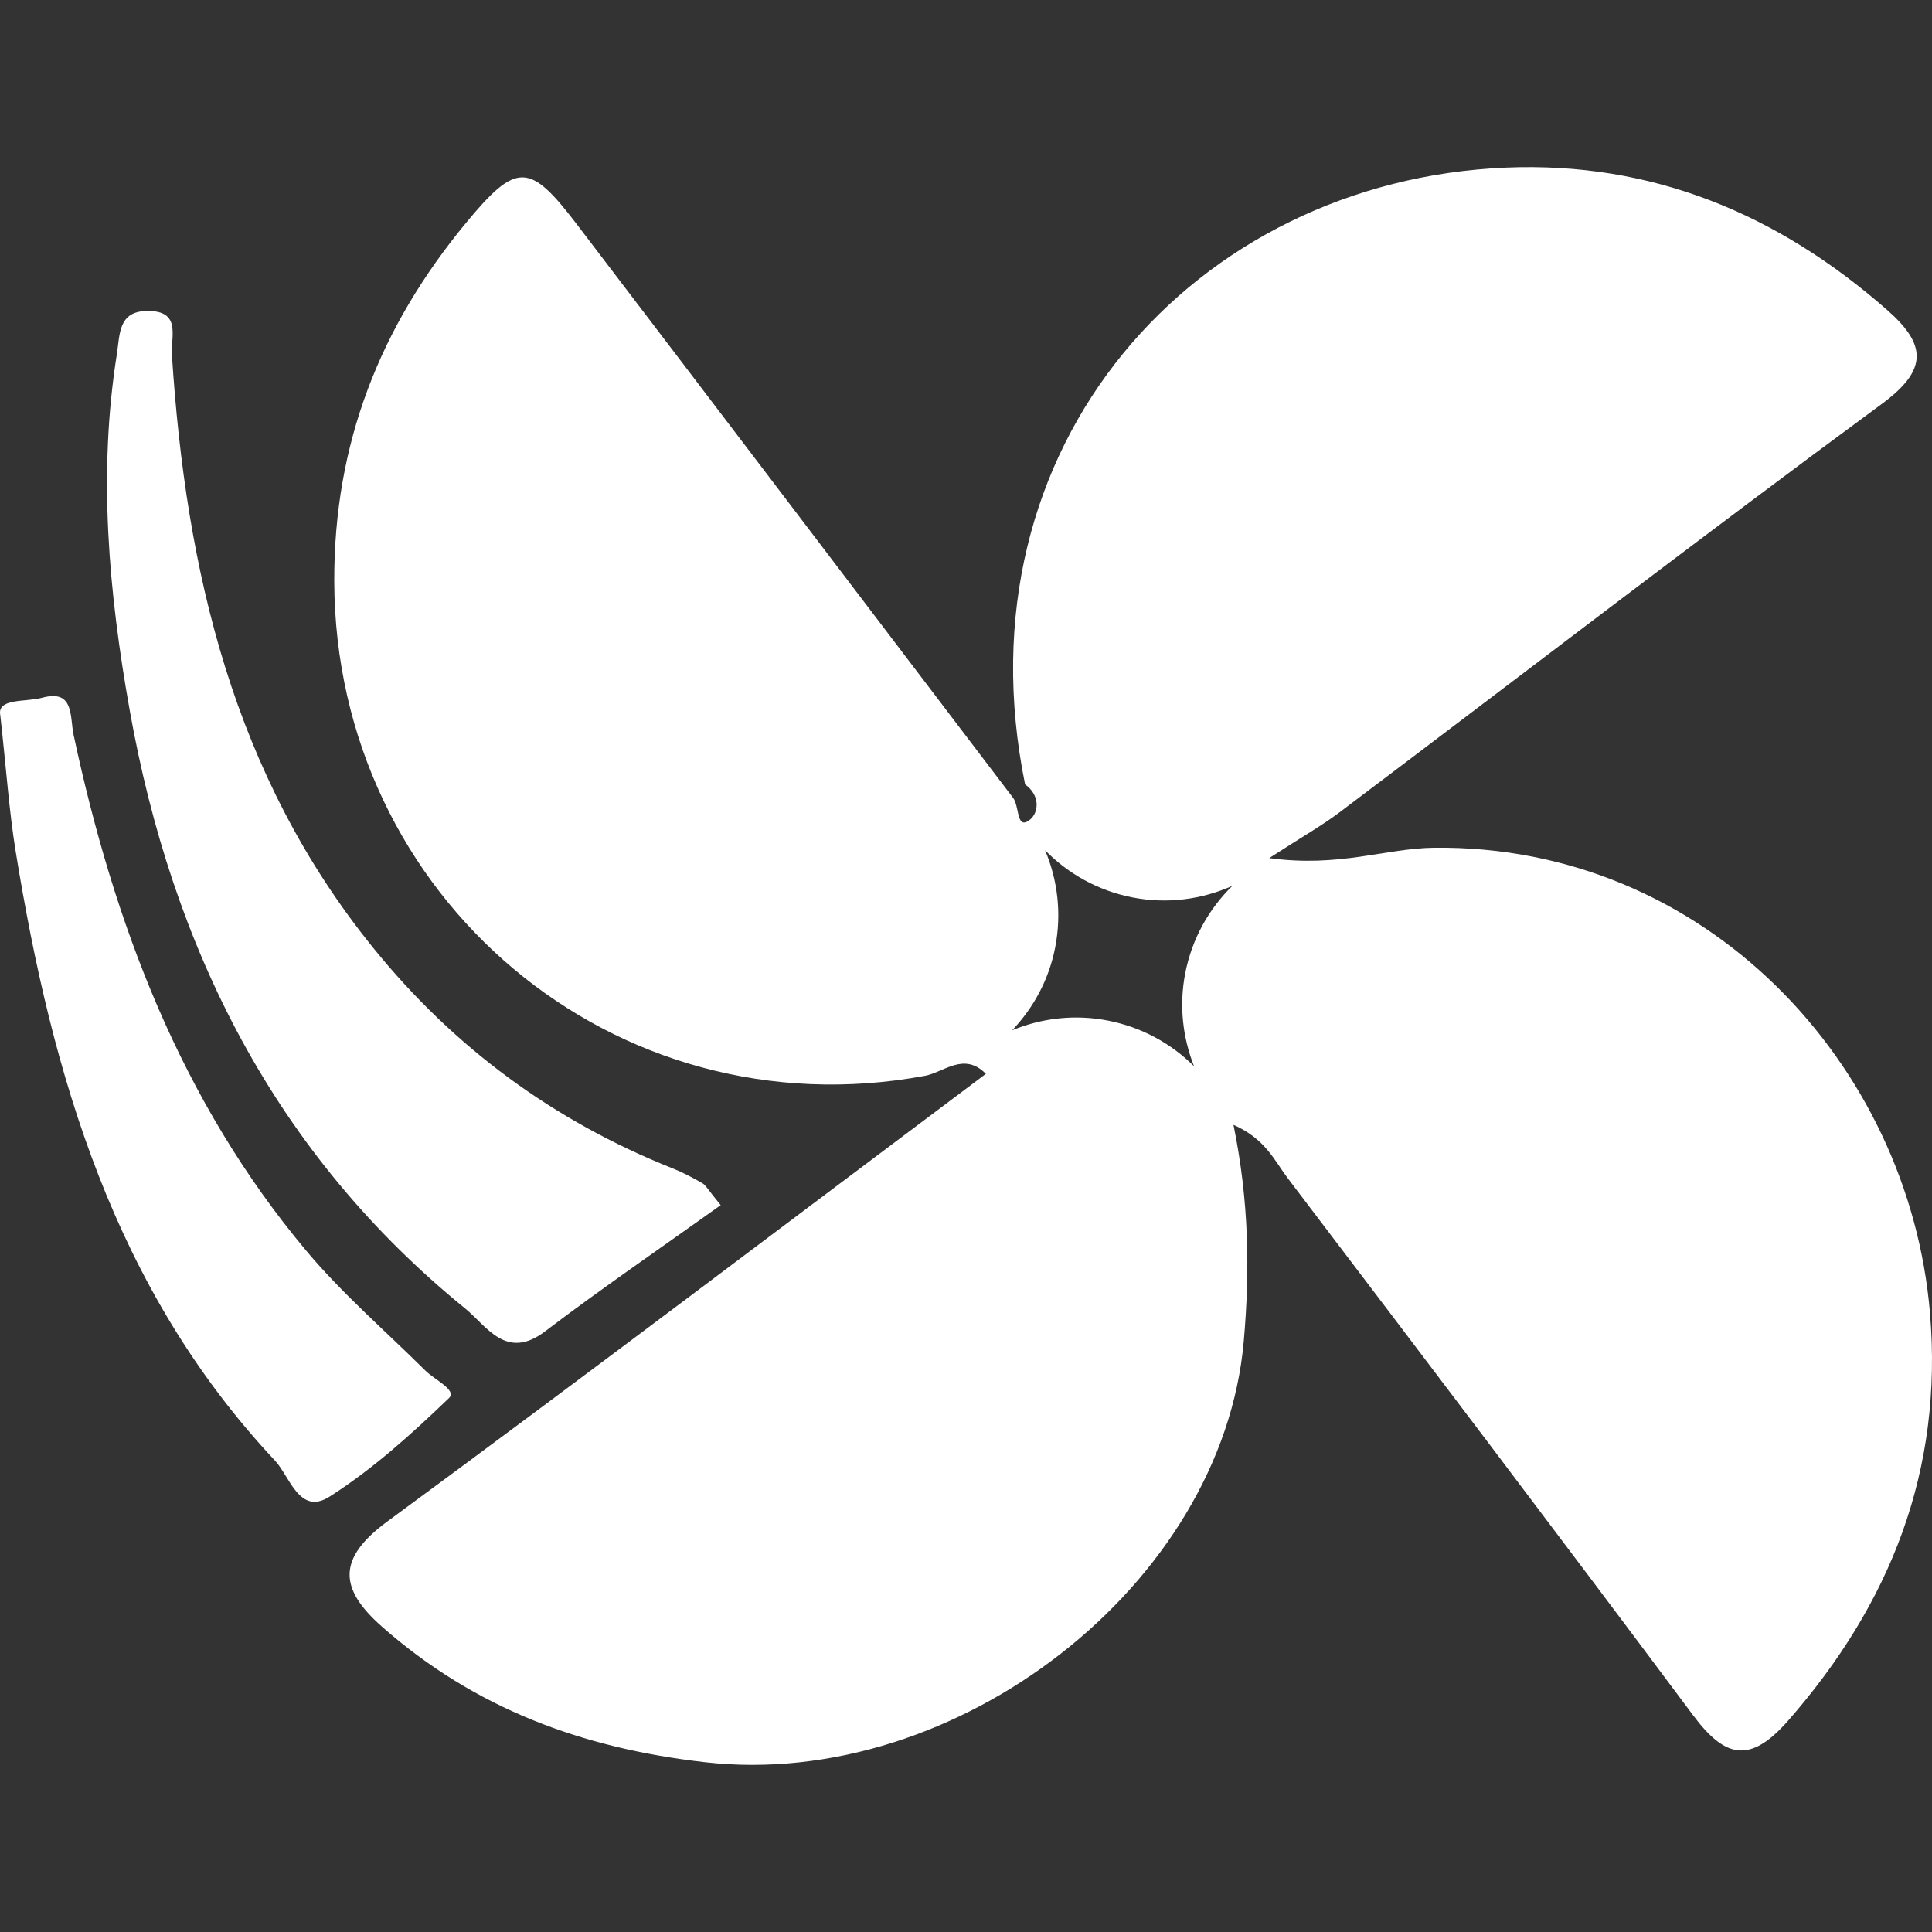
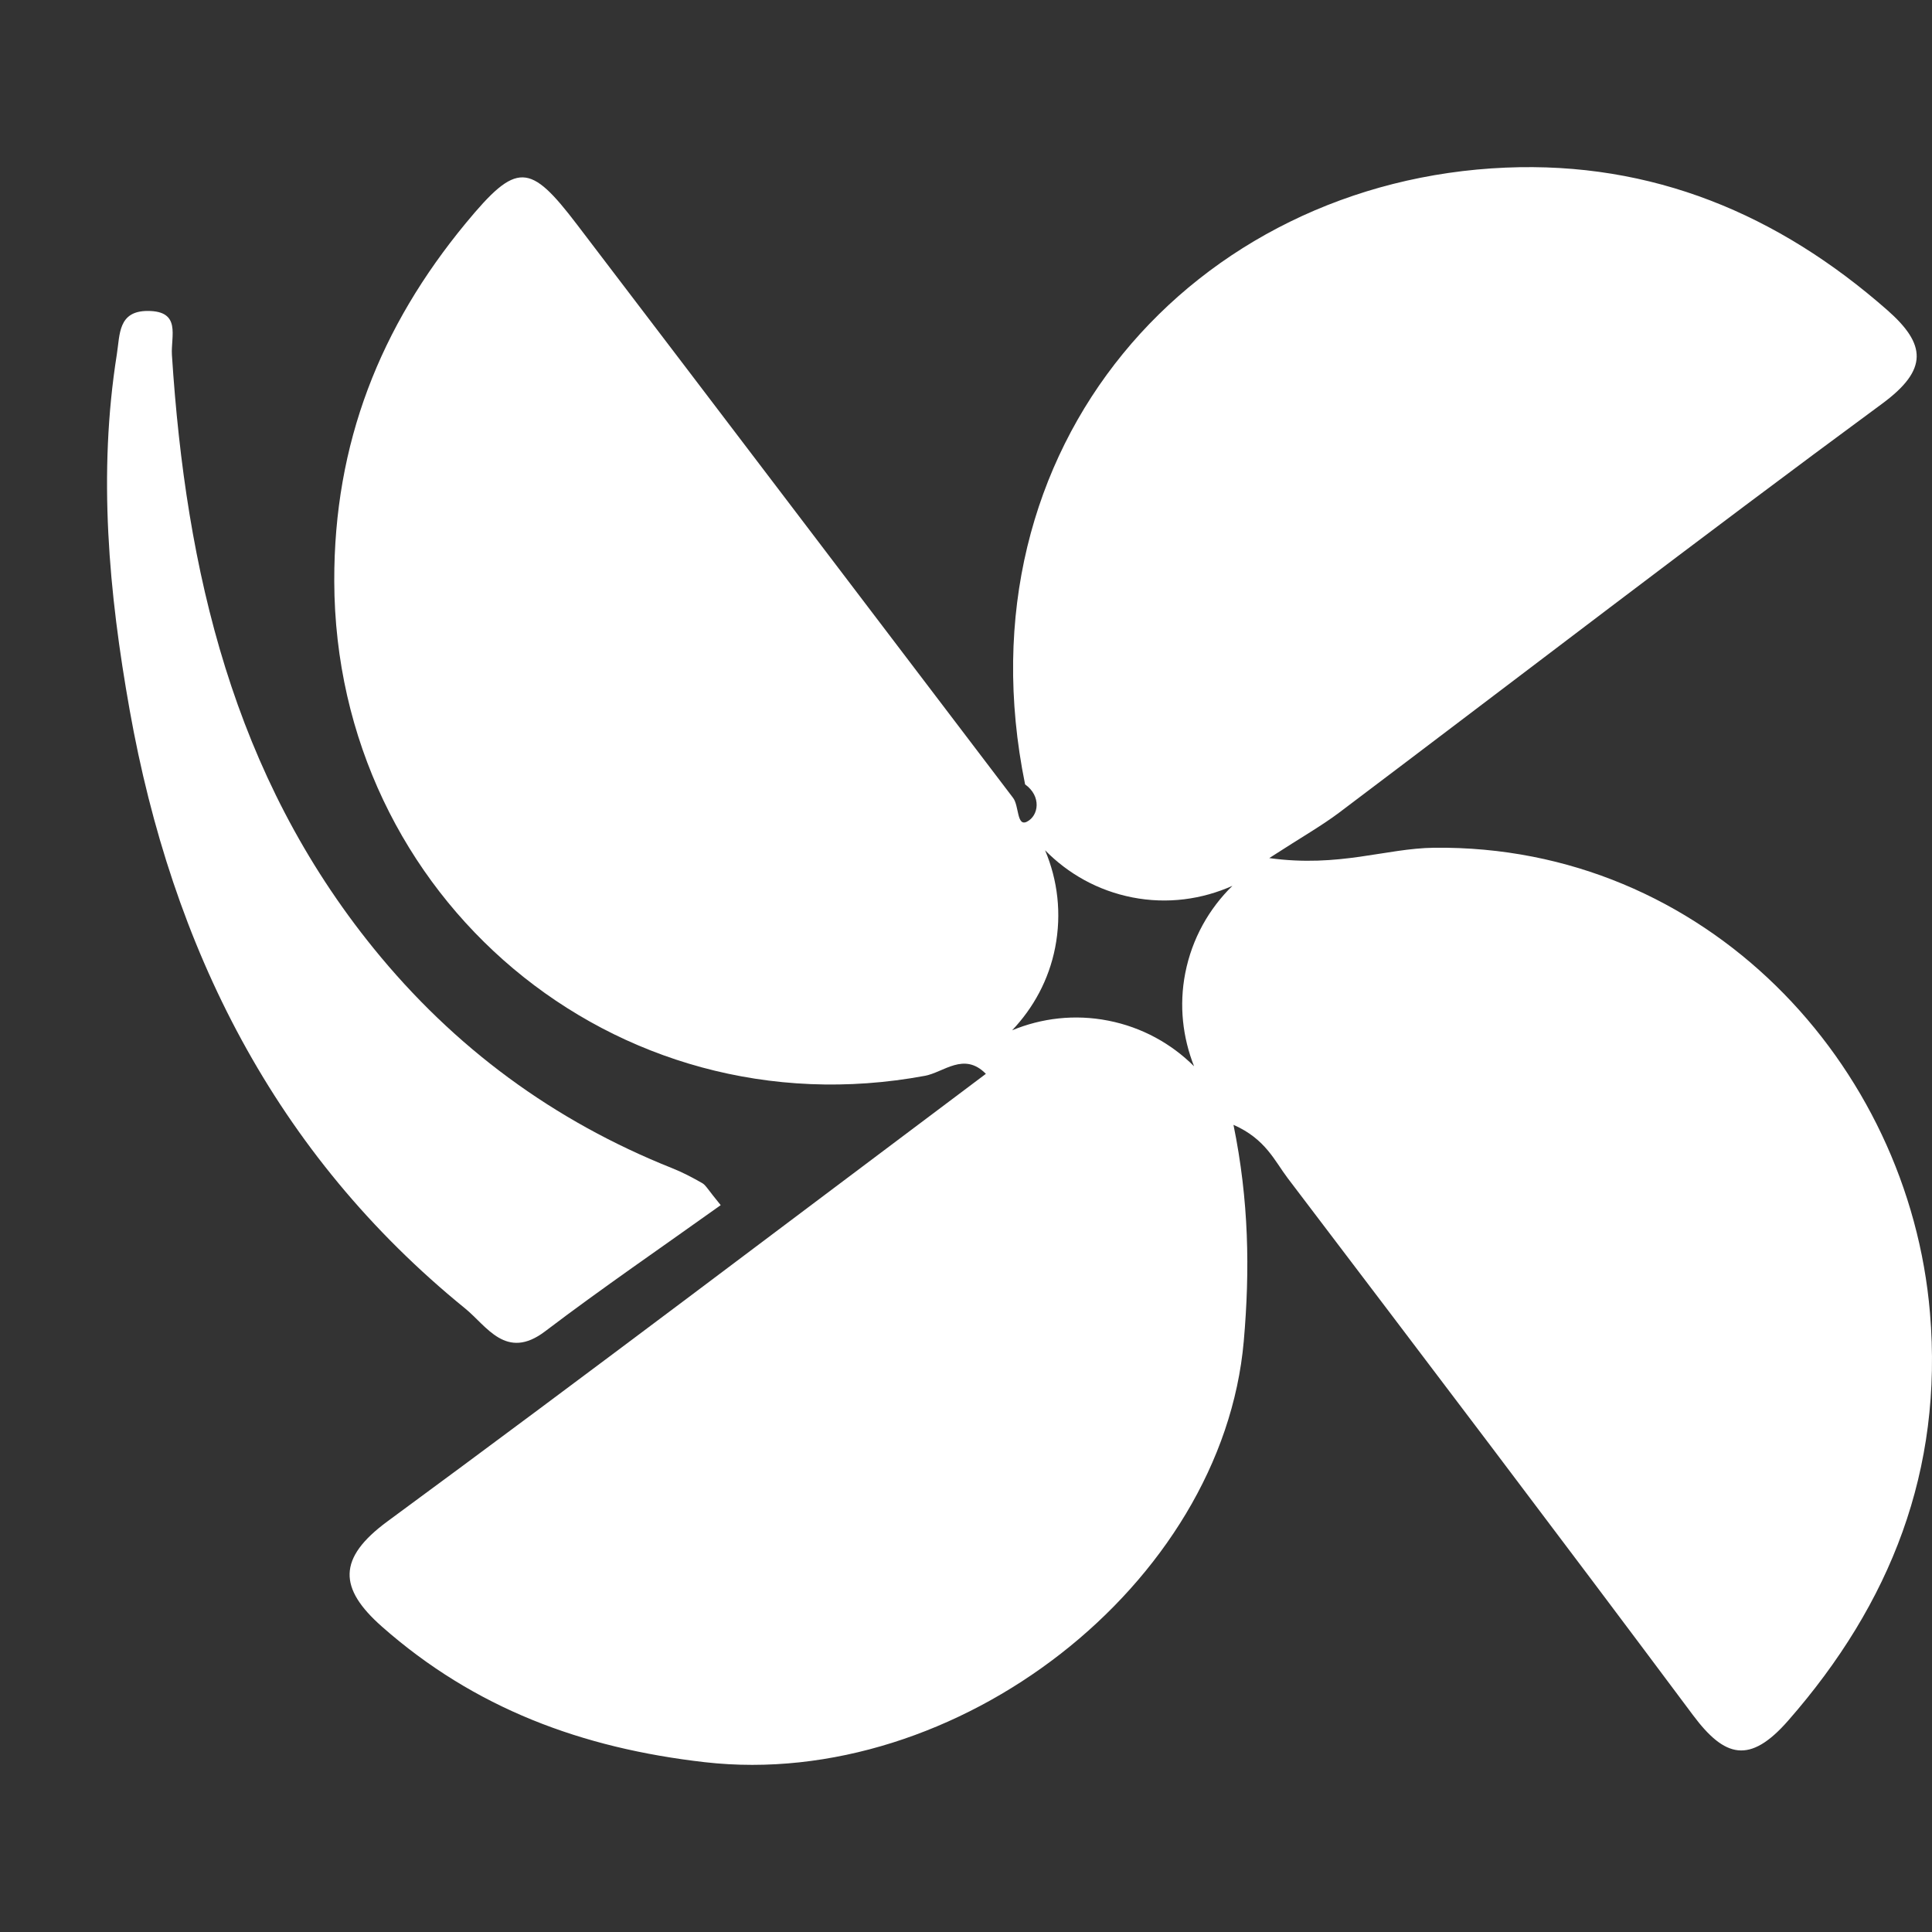
<svg xmlns="http://www.w3.org/2000/svg" version="1.1" id="Ebene_1" x="0px" y="0px" viewBox="0 0 113.386 113.386" style="enable-background:new 0 0 113.386 113.386;" xml:space="preserve">
  <rect x="0" y="0" width="113.386" height="113.386" fill="#333333" stroke="none" />
  <path style="fill:#FFFFFF;" d="M42.297,70.728c-3.457,2.471-6.948,4.858-10.312,7.41c-2.284,1.732-3.423-0.319-4.677-1.338  C16.116,67.704,10.094,55.621,7.609,41.668c-1.227-6.889-1.864-13.867-0.752-20.875c0.185-1.166,0.069-2.544,1.812-2.544  c1.988,0,1.35,1.478,1.421,2.587c0.816,12.669,3.601,24.664,11.837,34.821c4.73,5.833,10.566,10.13,17.535,12.908  c0.607,0.242,1.192,0.551,1.76,0.876C41.424,69.557,41.545,69.813,42.297,70.728z" />
-   <path style="fill:#FFFFFF;" d="M0.018,41.986c-0.209-1.033,1.485-0.77,2.443-1.033c1.915-0.525,1.628,1.099,1.859,2.181  c2.369,11.082,6.29,21.488,13.666,30.285c2.115,2.522,4.643,4.699,6.987,7.029c0.526,0.522,1.857,1.139,1.384,1.595  c-2.183,2.101-4.47,4.171-7.014,5.791c-1.772,1.128-2.339-1.192-3.2-2.109C6.711,75.673,3.054,63.122,0.917,49.951  C0.539,47.621,0.38,45.255,0.018,41.986z" />
  <path style="fill:#FFFFFF;" d="M88.368,9.837c-18.229,0.769-32.269,16.285-28.207,36.197c0.972,0.696,0.798,1.835,0.114,2.187  c-0.617,0.318-0.458-0.947-0.827-1.406C50.925,35.606,42.409,24.39,33.873,13.19c-2.787-3.658-3.54-3.723-6.534-0.096  c-5.021,6.081-7.745,12.908-7.722,21.023c0.054,18.553,16.438,32.41,34.669,29.02c1.103-0.205,2.293-1.422,3.573-0.115  c-11.731,8.797-23.36,17.618-35.117,26.263c-2.951,2.17-2.869,3.935-0.326,6.179c5.429,4.791,11.732,7.133,18.949,7.956  c14.784,1.686,30.377-10.426,31.63-24.711c0.366-4.172,0.302-8.258-0.604-12.694c1.887,0.829,2.414,2.119,3.185,3.133  c7.959,10.479,15.911,20.963,23.781,31.508c1.869,2.504,3.335,2.896,5.587,0.325c6.034-6.888,9.099-14.715,8.324-23.922  c-1.233-14.643-13.195-27.487-29.101-27.306c-2.841,0.032-5.561,1.173-9.677,0.607c1.939-1.255,3.079-1.897,4.114-2.677  c10.613-8.002,21.149-16.108,31.852-23.988c2.731-2.01,2.585-3.493,0.301-5.5C104.347,12.563,96.969,9.475,88.368,9.837z   M72.328,51.988c-1.372,1.343-2.37,3.095-2.767,5.121c-0.373,1.907-0.147,3.786,0.516,5.469c-1.331-1.327-3.055-2.29-5.039-2.679  c-1.969-0.386-3.912-0.147-5.637,0.567c1.241-1.307,2.153-2.954,2.524-4.853c0.391-1.997,0.146-3.971-0.592-5.713  c1.343,1.371,3.094,2.37,5.12,2.767C68.516,53.071,70.545,52.784,72.328,51.988z" />
</svg>